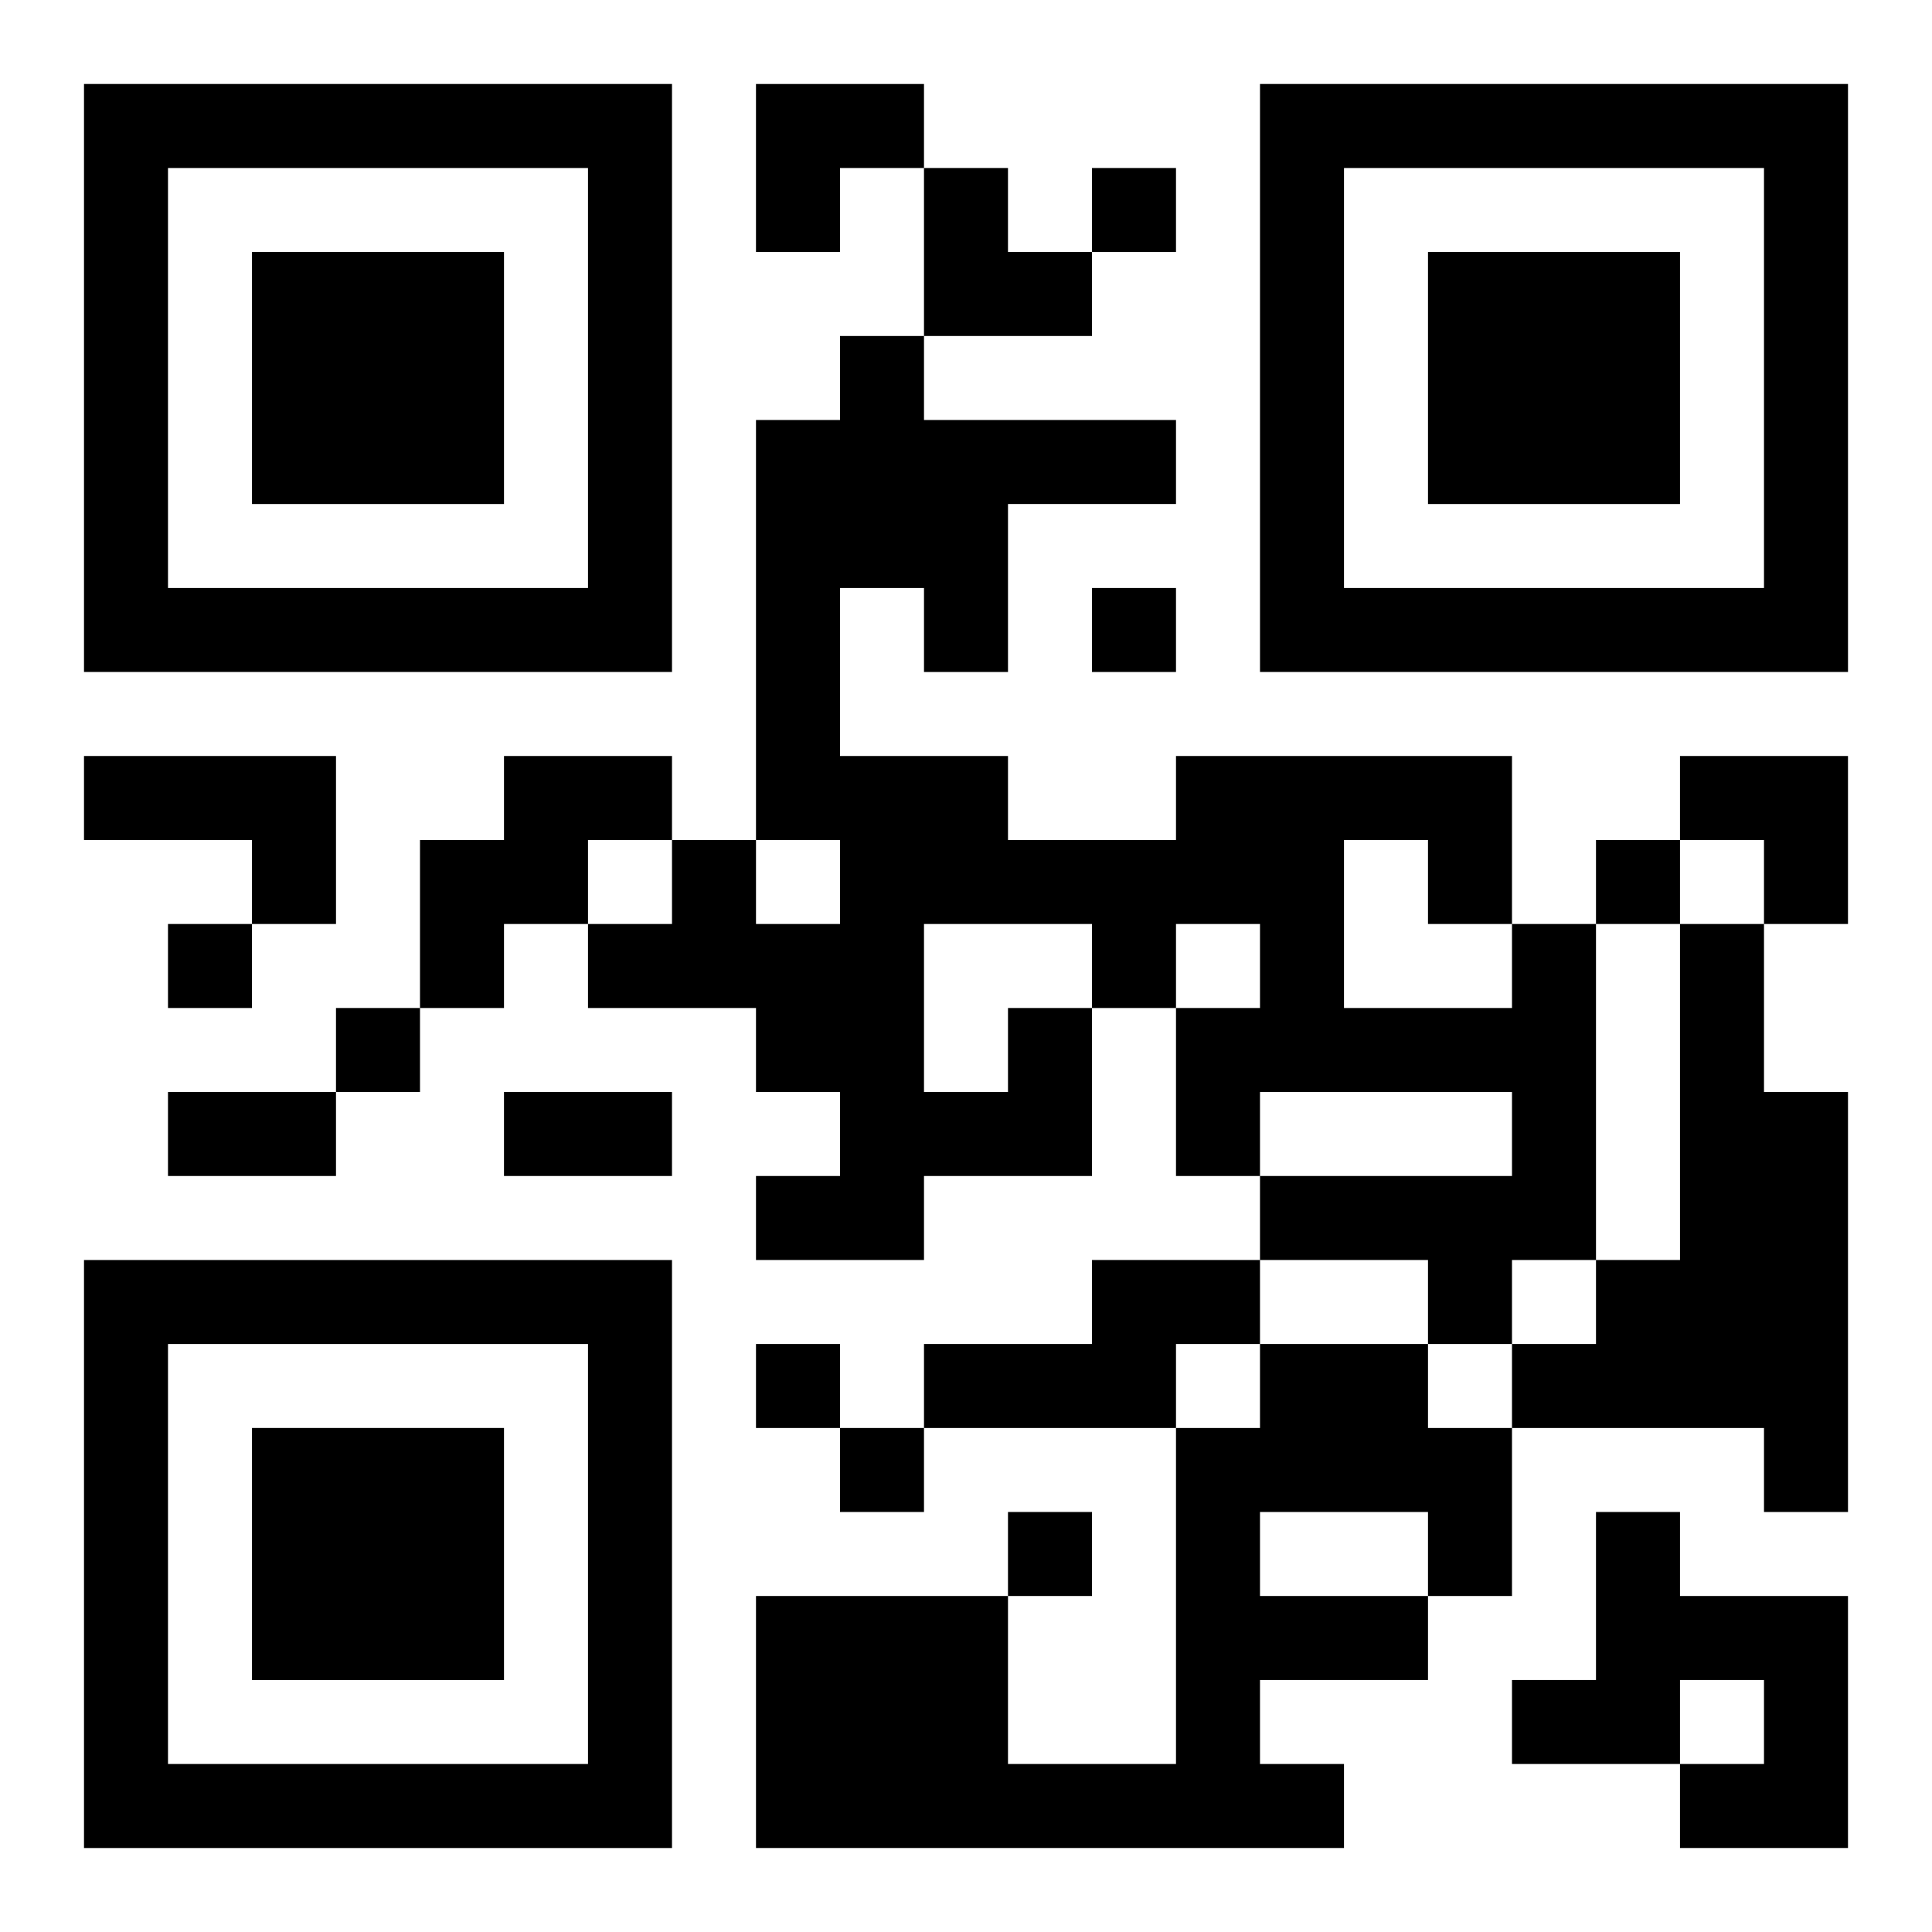
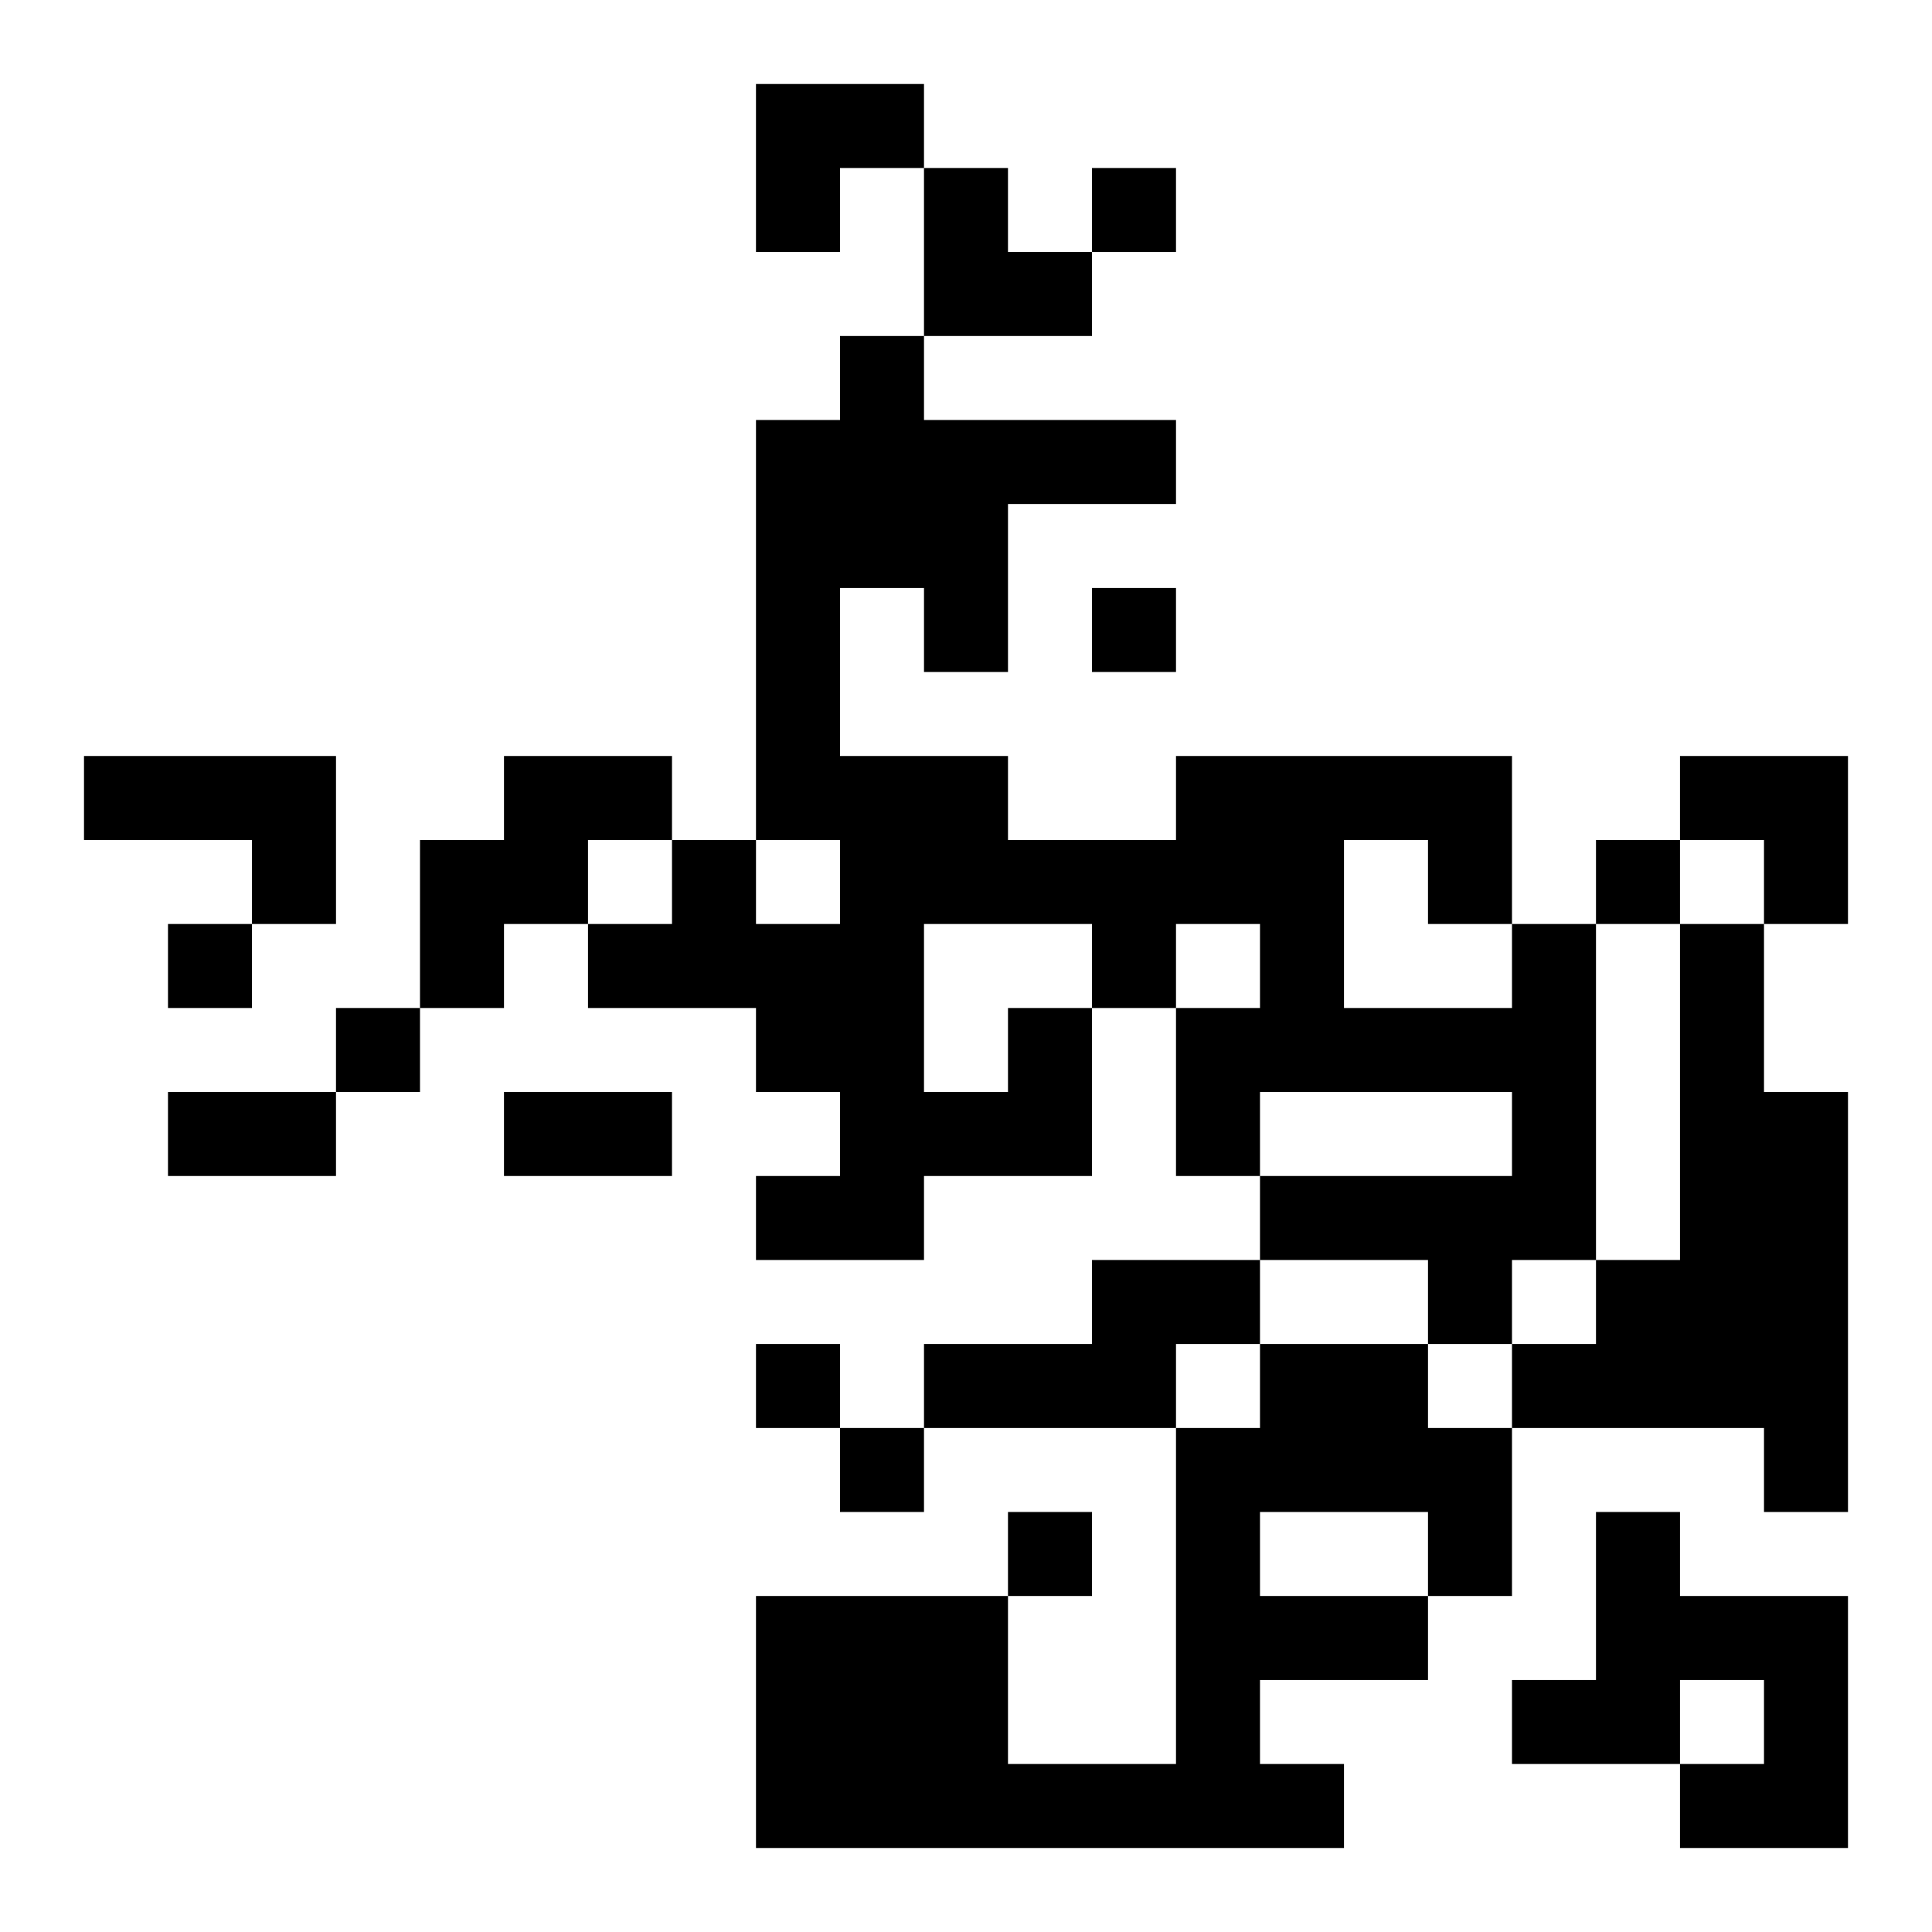
<svg xmlns="http://www.w3.org/2000/svg" xmlns:xlink="http://www.w3.org/1999/xlink" width="250" height="250" baseProfile="full" version="1.1" viewBox="-1 -1 23 23">
  <symbol id="a">
-     <path d="m0 7v7h7v-7h-7zm1 1h5v5h-5v-5zm1 1v3h3v-3h-3z" />
-   </symbol>
+     </symbol>
  <use y="-7" xlink:href="#a" />
  <use y="7" xlink:href="#a" />
  <use x="14" y="-7" xlink:href="#a" />
  <path d="m0 8h3v2h-1v-1h-2v-1m5 0h2v1h-1v1h-1v1h-1v-2h1v-1m14 2h1v2h1v5h-1v-1h-3v-1h1v-1h1v-4m-8 1h1v2h-2v1h-2v-1h1v-1h-1v-1h-2v-1h1v-1h1v1h1v-1h-1v-5h1v-1h1v1h3v1h-2v2h-1v-1h-1v2h2v1h2v-1h4v2h1v4h-1v1h-1v-1h-2v-1h3v-1h-3v1h-1v-2h1v-1h-1v1h-1v-1h-2v2h1v-1m4-2v2h2v-1h-1v-1h-1m-3 5h2v1h-1v1h-3v-1h2v-1m2 1h2v1h1v2h-1v1h-2v1h1v1h-7v-3h3v2h2v-4h1v-1m0 2v1h2v-1h-2m4 0h1v1h2v3h-2v-1h1v-1h-1v1h-2v-1h1v-2m-6-16v1h1v-1h-1m0 5v1h1v-1h-1m6 3v1h1v-1h-1m-17 1v1h1v-1h-1m2 1v1h1v-1h-1m5 4v1h1v-1h-1m1 1v1h1v-1h-1m2 1v1h1v-1h-1m-10-5h2v1h-2v-1m4 0h2v1h-2v-1m3-12h2v1h-1v1h-1zm2 1h1v1h1v1h-2zm9 7h2v2h-1v-1h-1z" />
</svg>